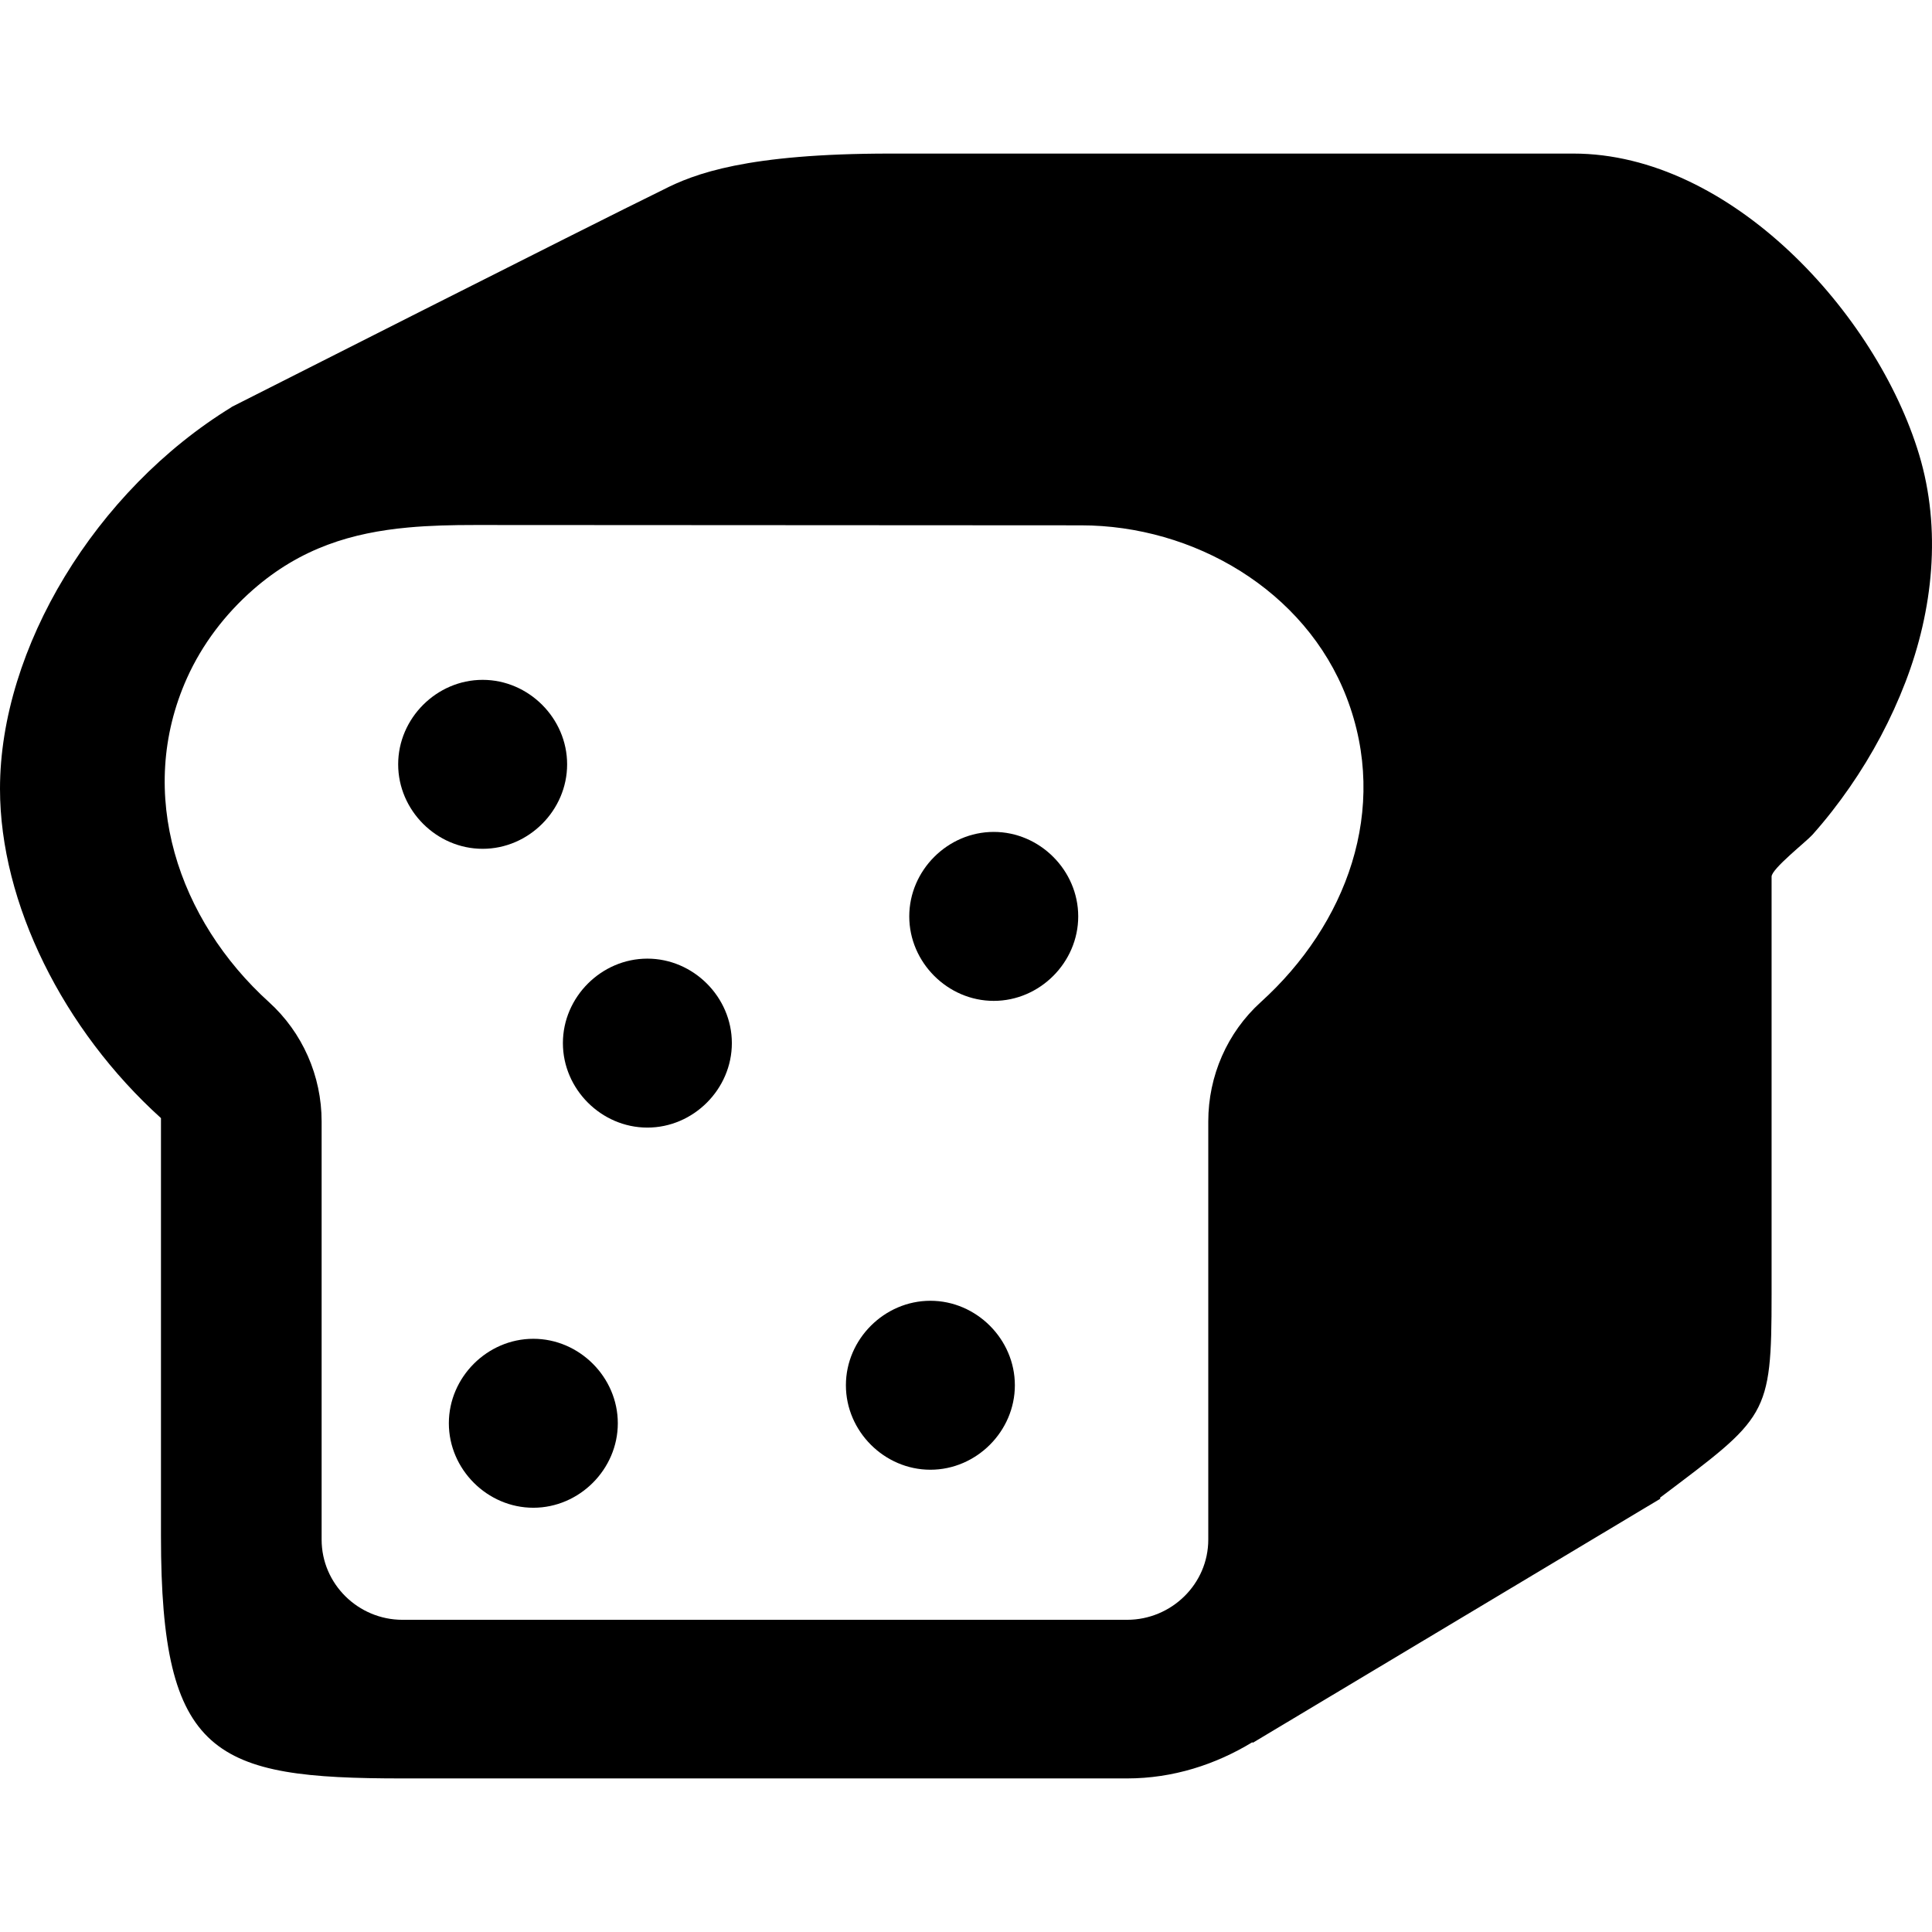
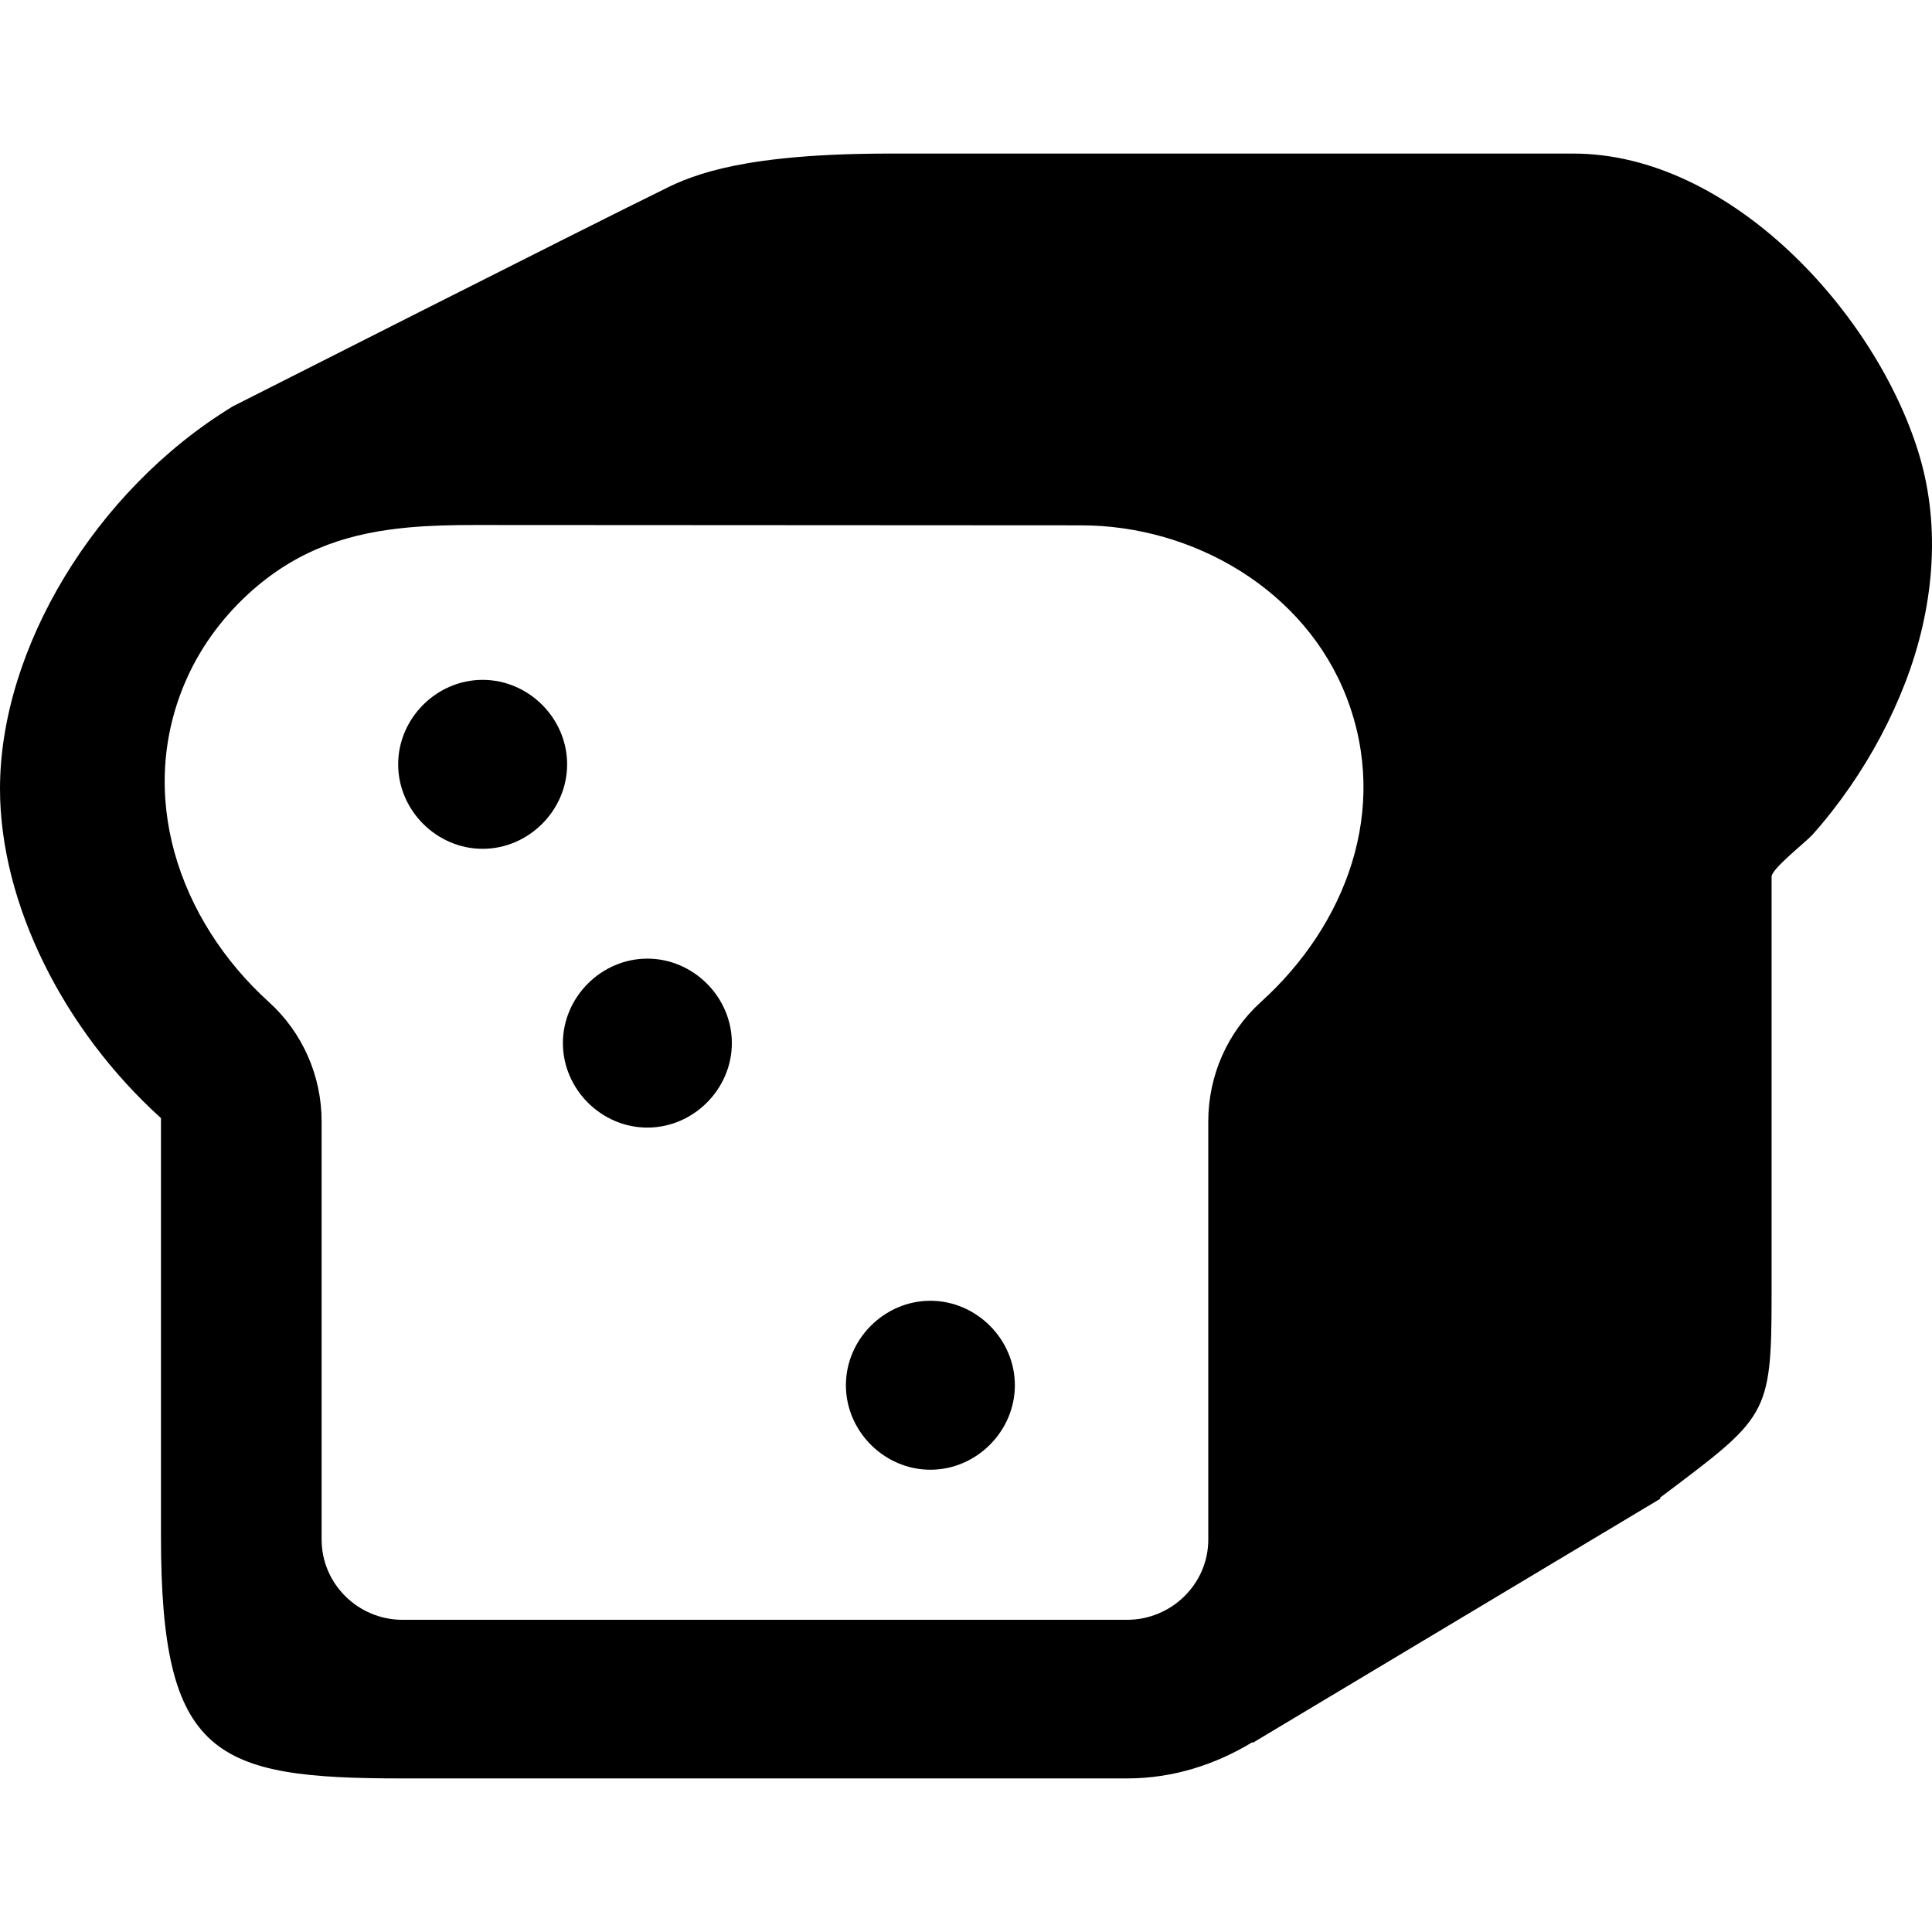
<svg xmlns="http://www.w3.org/2000/svg" fill="#000000" version="1.1" id="Capa_1" width="800px" height="800px" viewBox="0 0 950.036 950.036" xml:space="preserve">
  <g>
    <path d="M773.705,75.518H437.772c-70.621,0-96.378,9.915-111.781,17.83c-34.493,16.816-212.157,106.796-212.157,106.796   l0.076,0.031C46.889,241.213,0,318.869,0,387.852c0,56.322,31.154,118.614,79.154,161.963v205.651   c0,108.497,26.287,119.052,118.75,119.052h356.313c22.617,0,43.586-6.849,61.574-17.786l0.277,0.244l200.398-120.011   c0,0-0.111-0.412-0.23-0.448c52.65-39.74,54.918-39.759,54.918-99.81c0,0,0-205.637,0-205.651c0-3.836,17.062-17.185,20.094-20.583   c6.602-7.398,12.674-15.199,18.32-23.349c11.135-16.073,20.408-33.469,27.42-51.728c13.582-35.359,17.785-75.154,6.715-111.874   C922.797,154.183,851.029,75.518,773.705,75.518z M620.002,492.747c-16.539,14.976-25.848,36.336-25.848,58.715v205.61   c0,21.833-18.104,39.446-39.938,39.446H197.904c-21.753,0-39.75-17.613-39.75-39.447V551.461c0-22.379-9.385-43.739-25.925-58.713   c-44.39-40.189-65.828-102.426-40.292-159.284c7.486-16.668,18.813-31.512,32.543-43.532c23.5-20.574,48.732-28,76.187-30.538   c10.679-0.987,21.702-1.235,33.087-1.229c38.213,0.02,76.429,0.04,114.643,0.061c61.062,0.033,122.125,0.067,183.187,0.101   c55.291,0,110.24,31.816,130.584,84.612C683.391,398.016,662.037,454.691,620.002,492.747z" />
    <path d="M278.876,375.851c0-22.645-18.896-41.542-41.542-41.542c-22.645,0-41.541,18.896-41.541,41.542   c0,22.645,18.896,41.541,41.541,41.541C259.98,417.393,278.876,398.496,278.876,375.851z" />
-     <path d="M488.66,409.084c-22.645,0-41.542,18.896-41.542,41.541c0,22.645,18.896,41.542,41.542,41.542   c22.645,0,41.541-18.896,41.541-41.542C530.201,427.981,511.305,409.084,488.66,409.084z" />
    <path d="M318.341,471.396c-22.646,0-41.542,18.896-41.542,41.542s18.896,41.541,41.542,41.541   c22.646,0,41.541-18.896,41.541-41.541C359.881,490.293,340.986,471.396,318.341,471.396z" />
    <path d="M457.503,639.639c-22.645,0-41.541,18.896-41.541,41.542c0,22.645,18.896,41.541,41.541,41.541   c22.645,0,41.542-18.896,41.542-41.541C499.045,658.536,480.148,639.639,457.503,639.639z" />
-     <path d="M262.26,658.333c-22.645,0-41.542,18.896-41.542,41.542c0,22.645,18.896,41.541,41.542,41.541   c22.645,0,41.541-18.896,41.541-41.541C303.801,677.229,284.904,658.333,262.26,658.333z" />
  </g>
</svg>